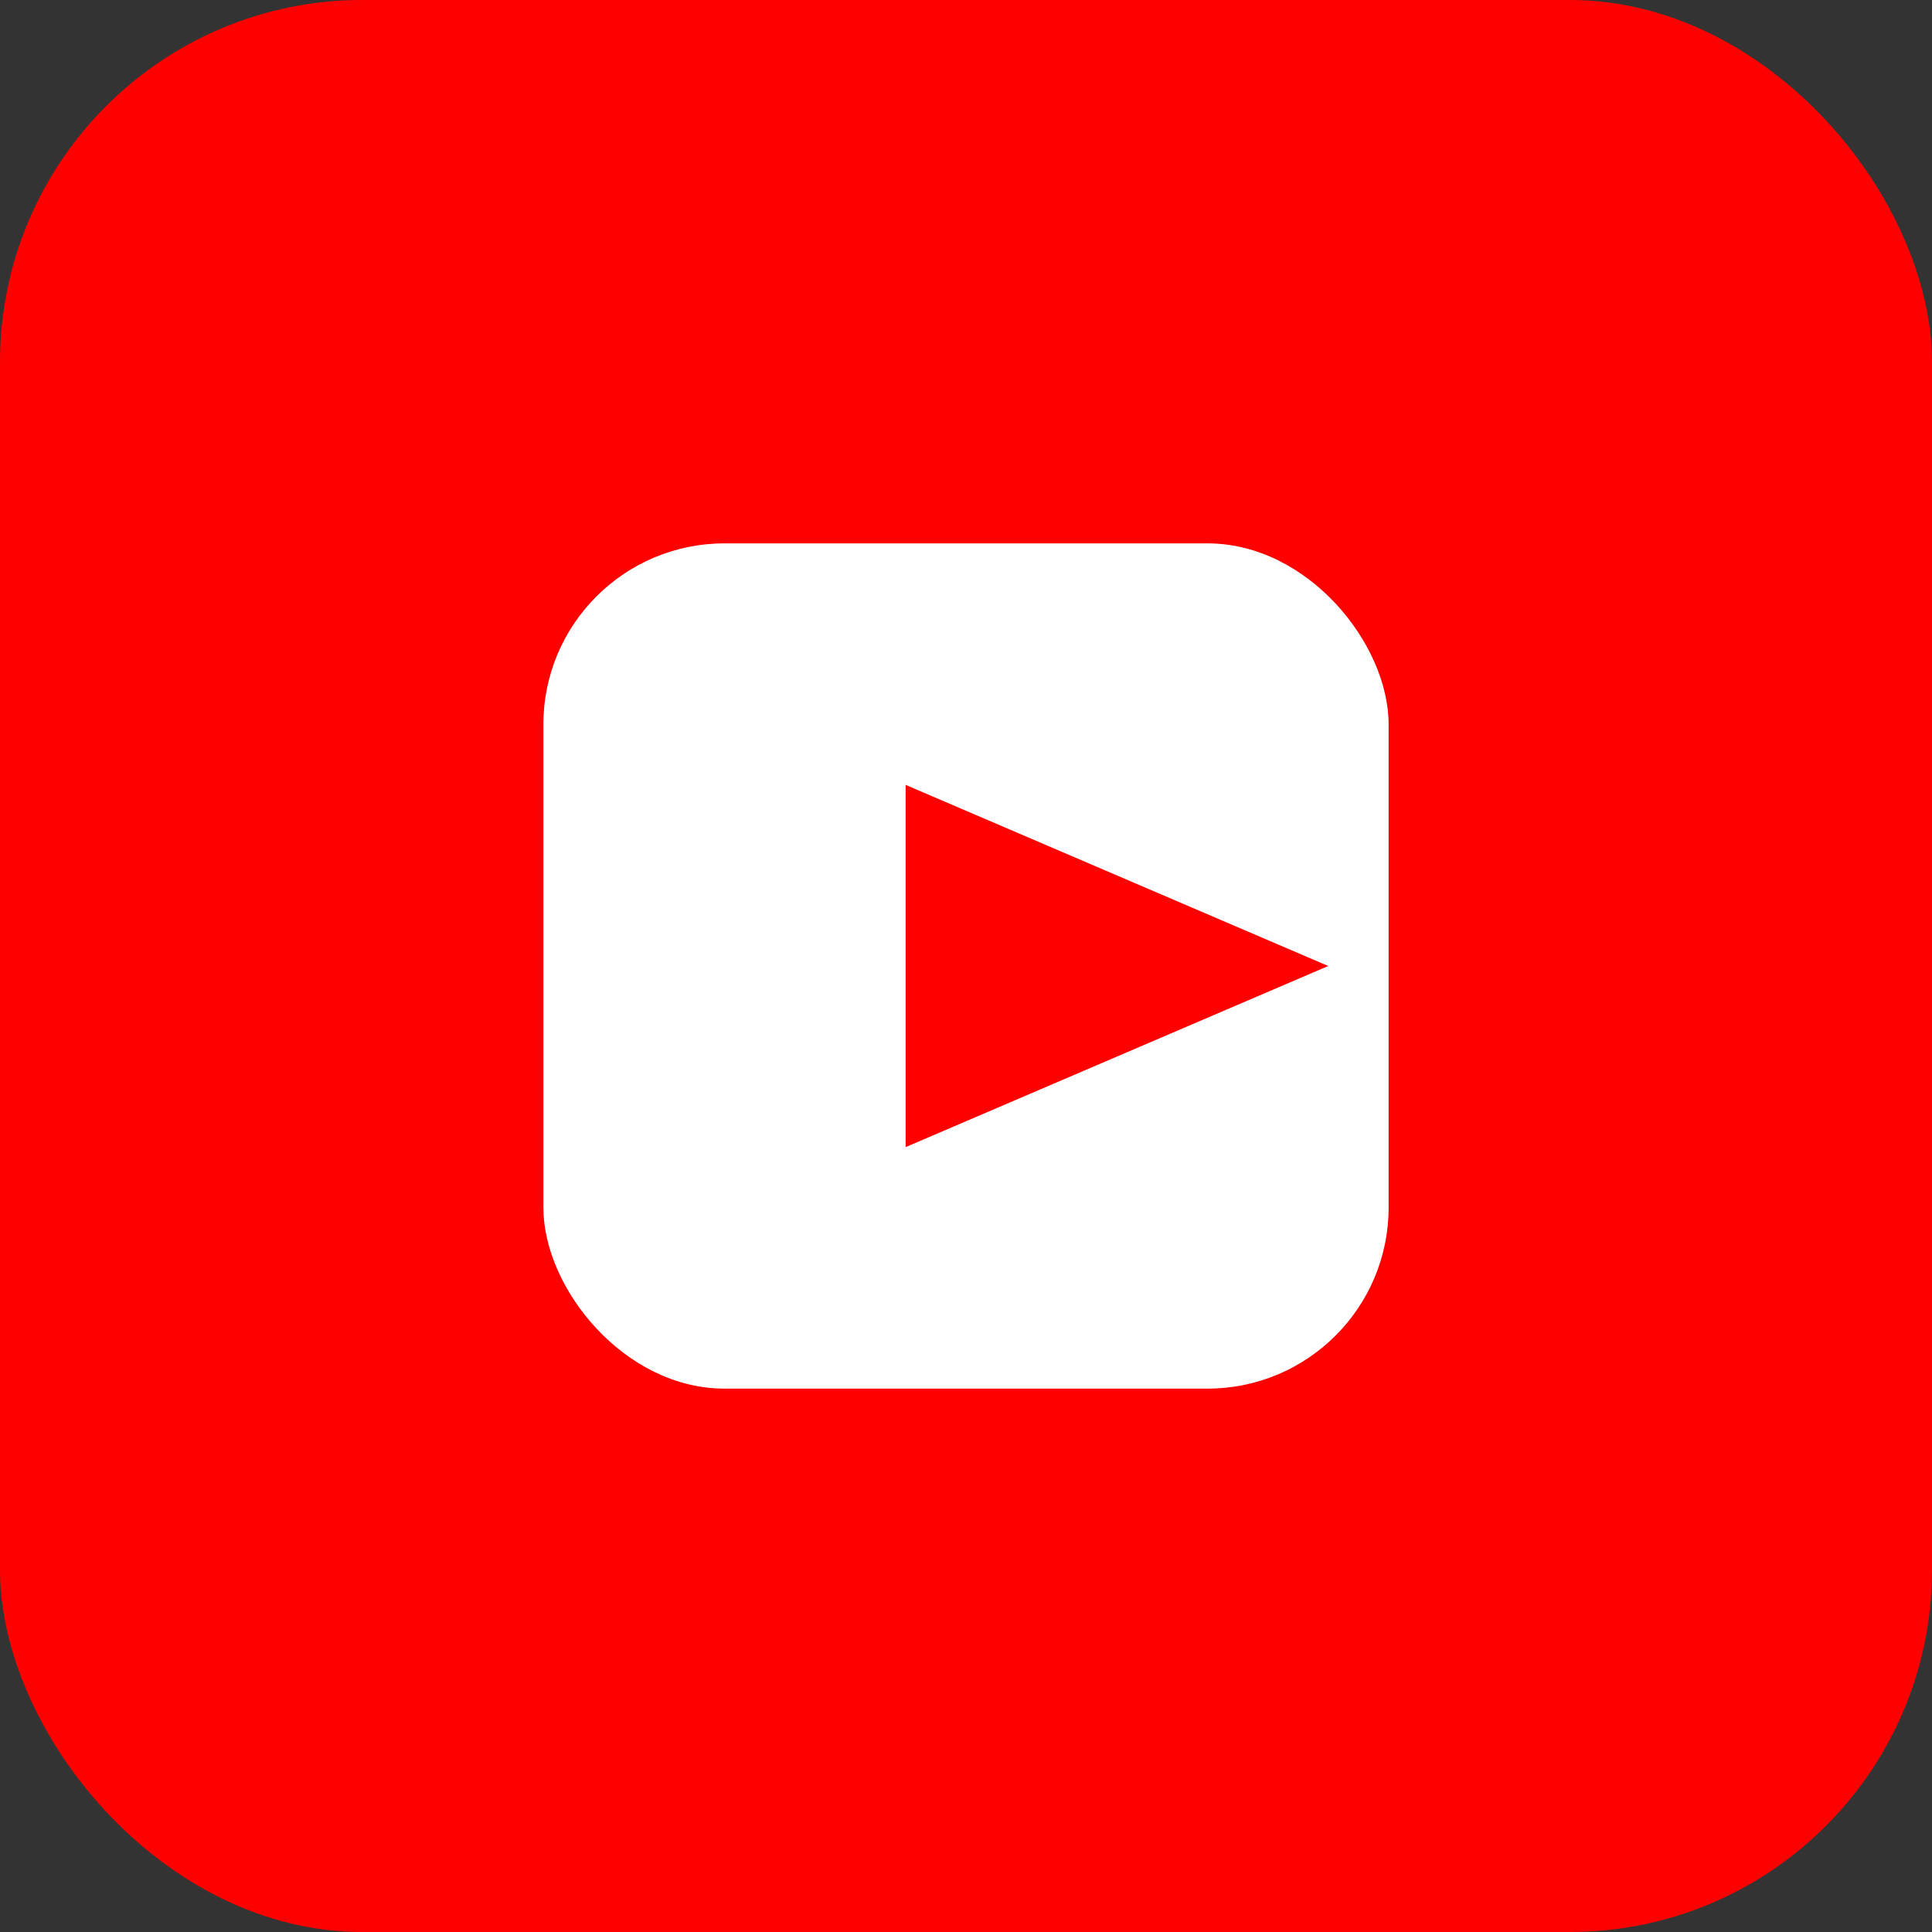
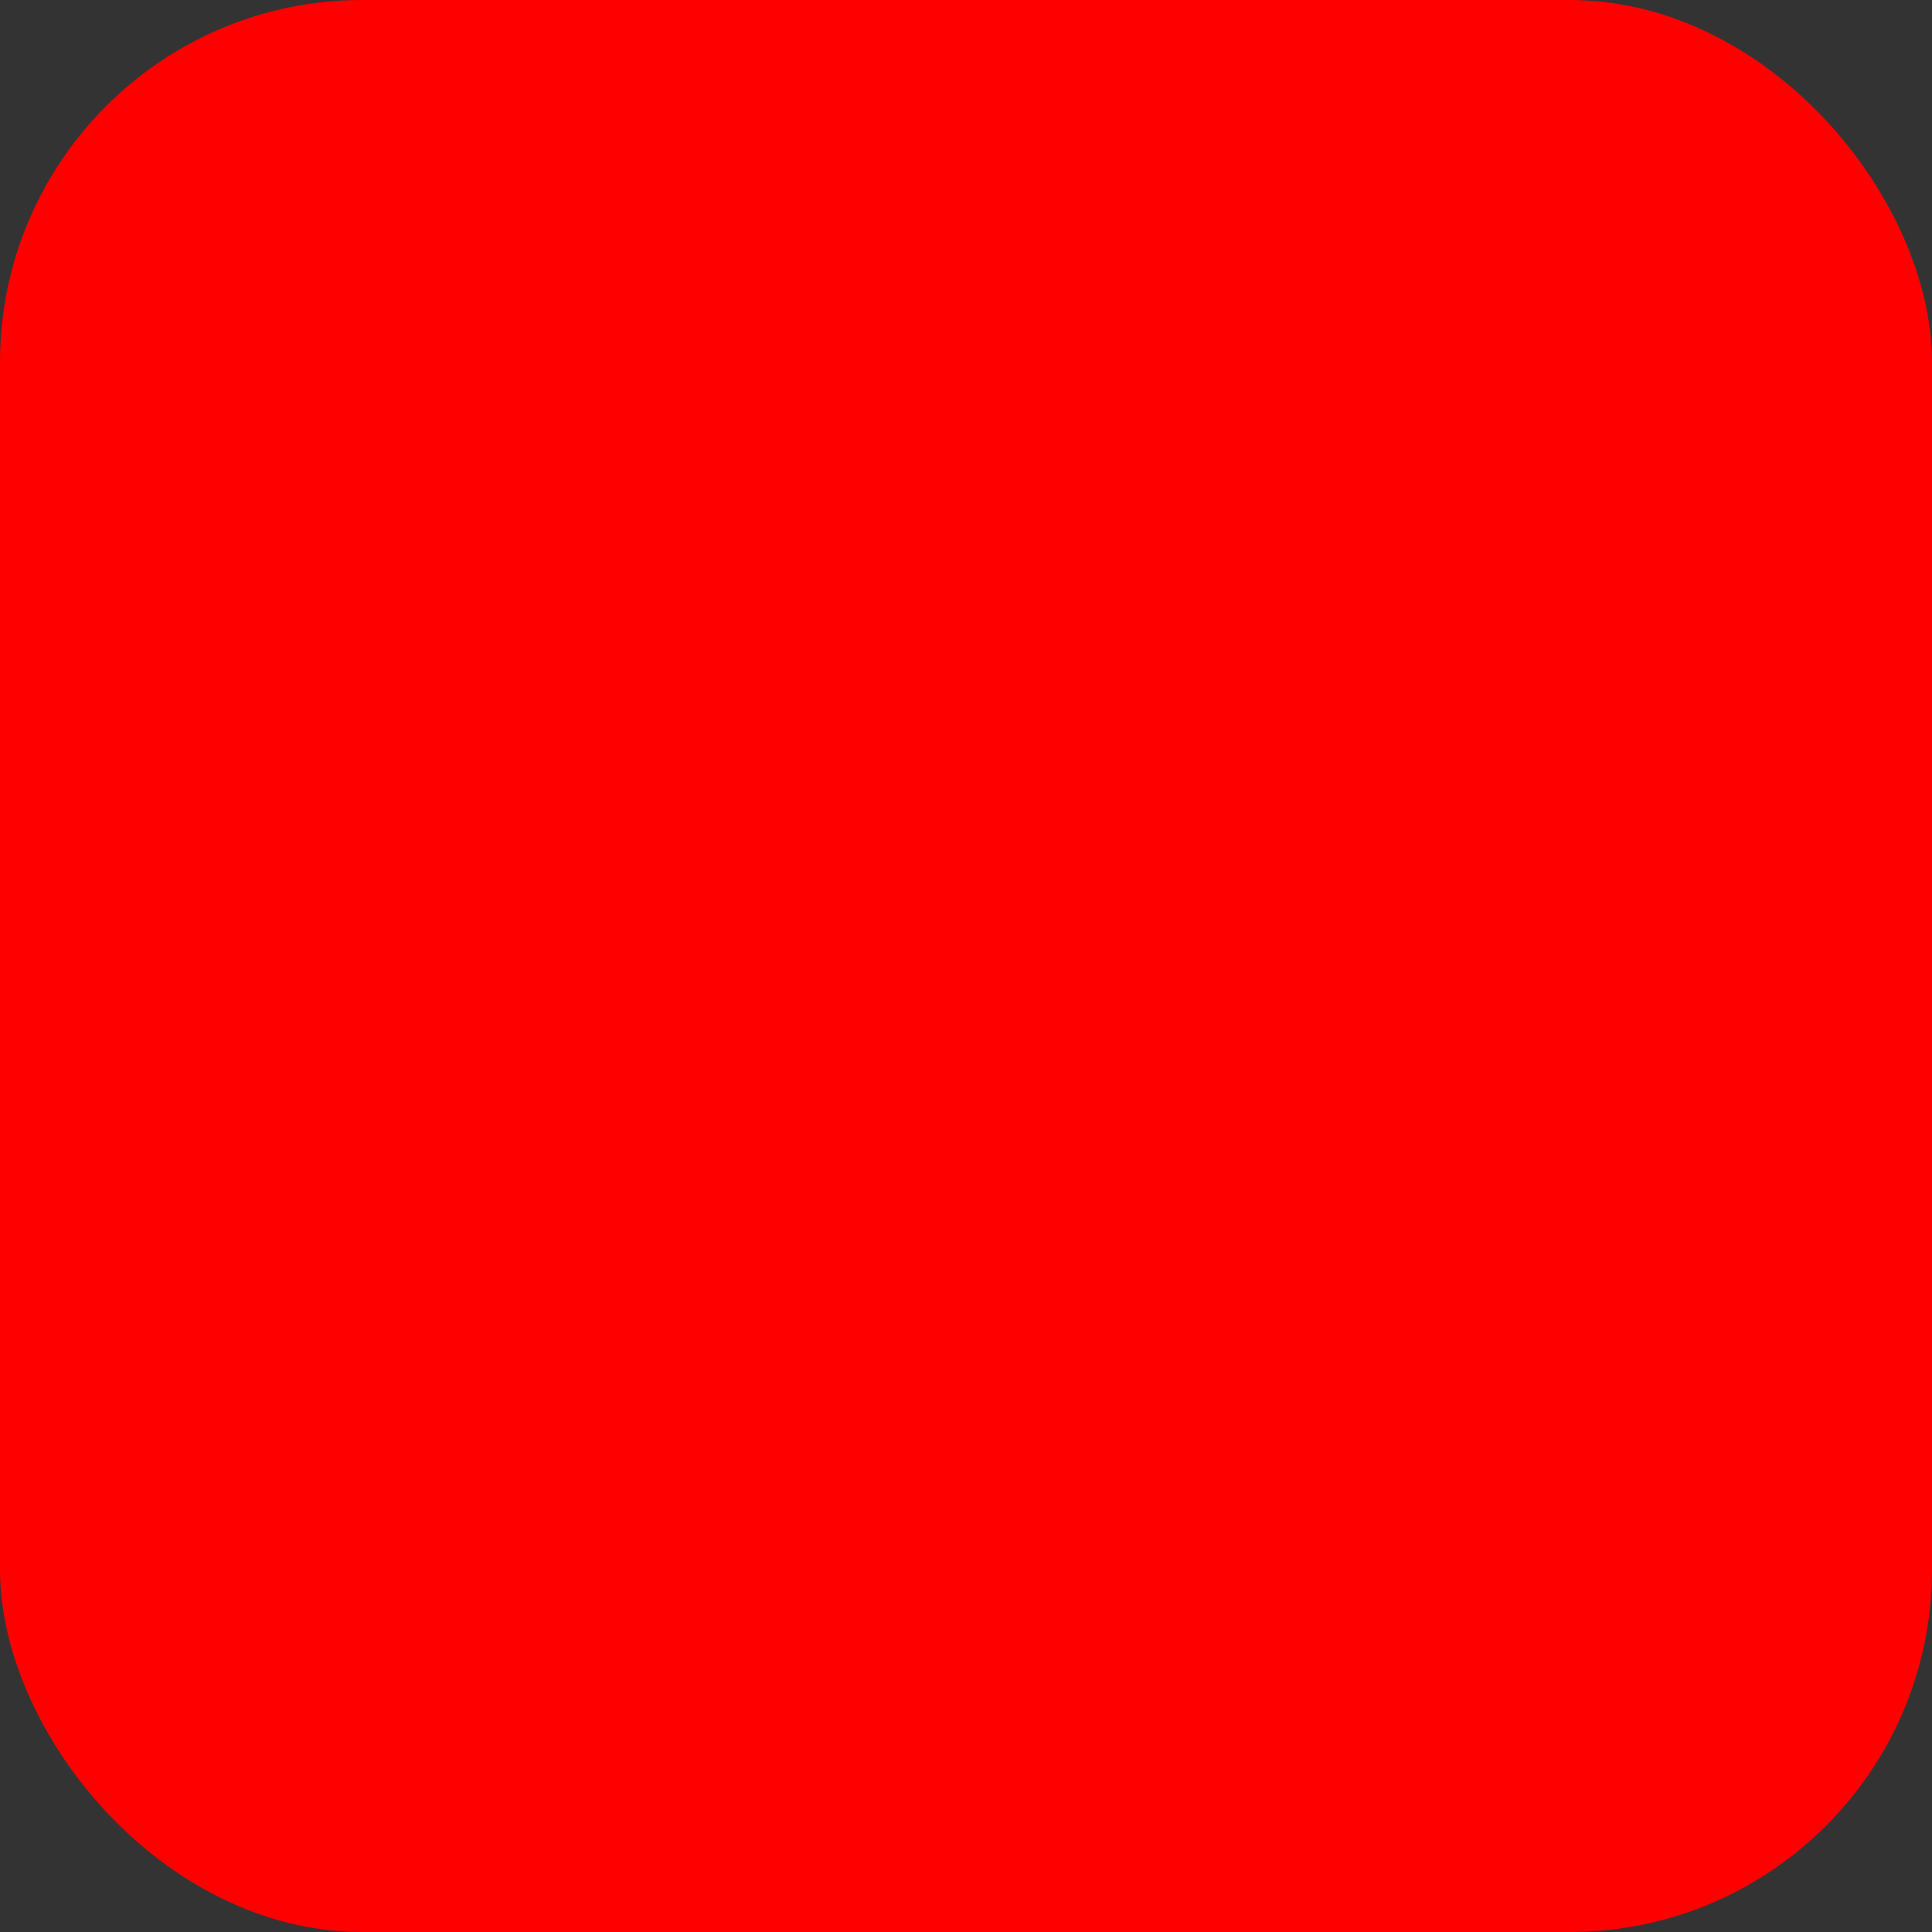
<svg xmlns="http://www.w3.org/2000/svg" viewBox="0 0 64 64">
  <rect x="0" y="0" width="64" height="64" fill="#333333" stroke="none" />
  <rect width="64" height="64" rx="12" fill="#FF0000" />
  <g>
-     <rect x="18" y="18" width="28" height="28" rx="6" fill="#fff" />
    <polygon points="30,26 44,32 30,38" fill="#FF0000" />
  </g>
</svg>